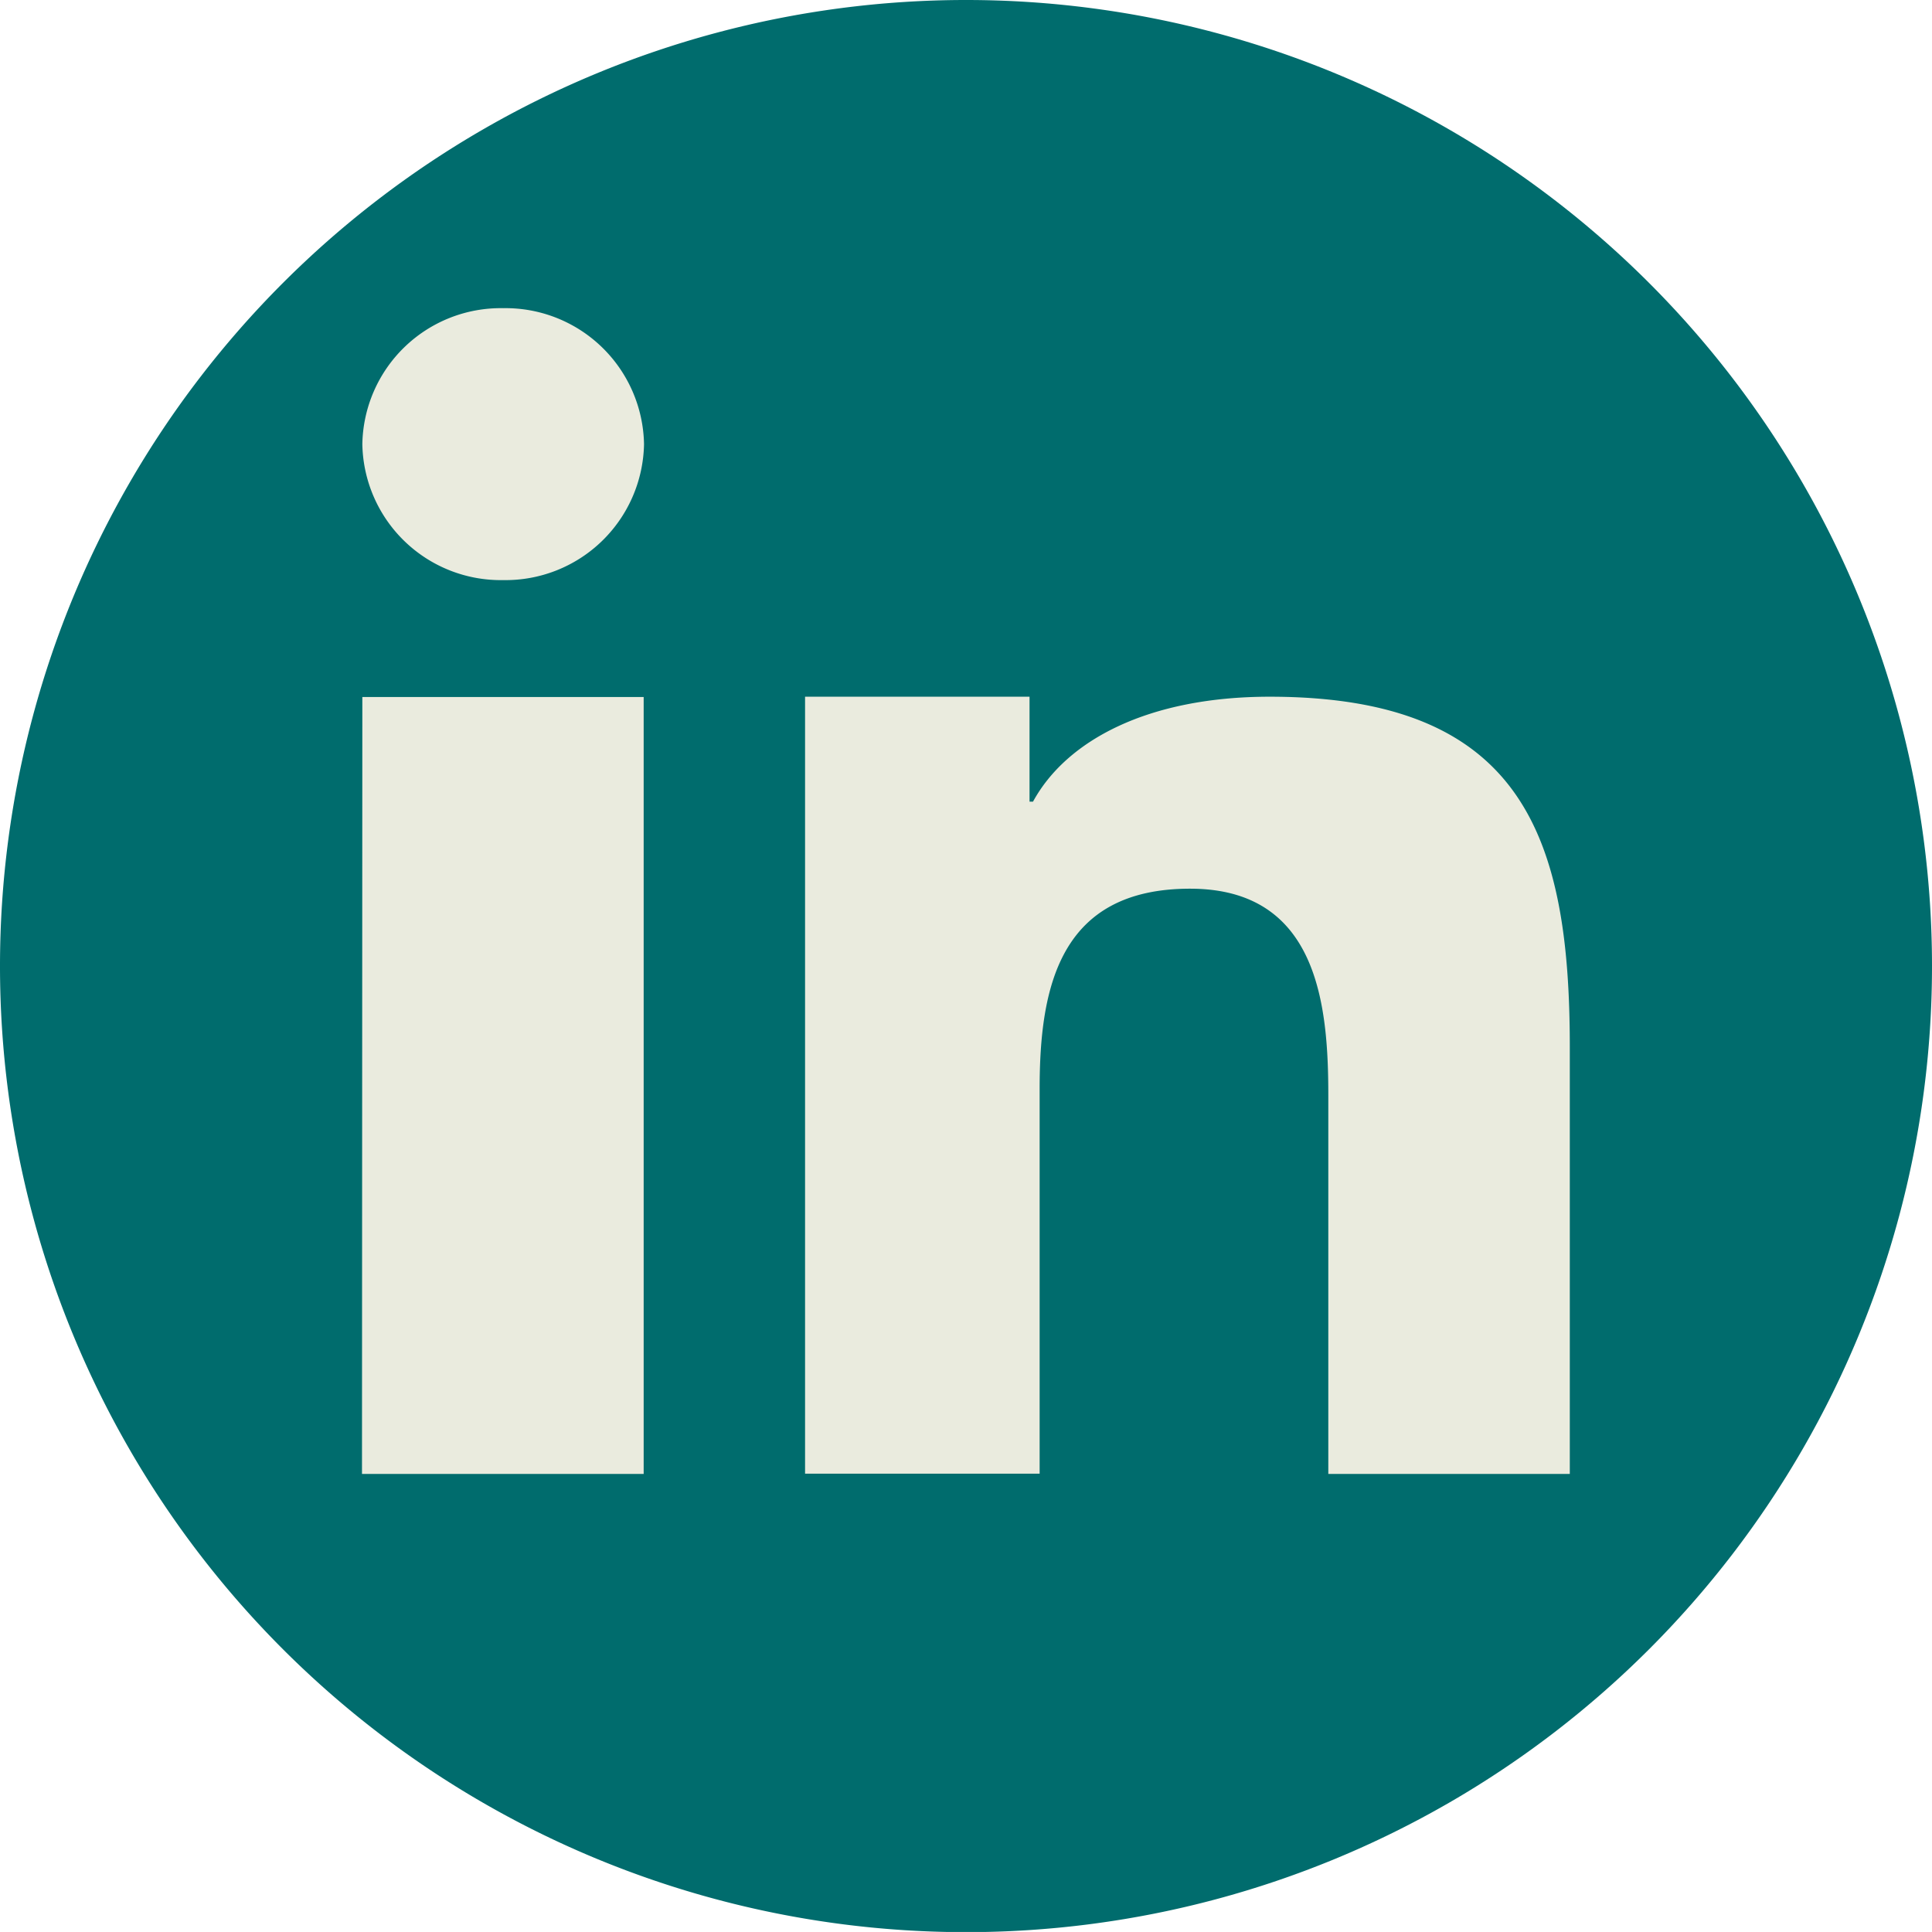
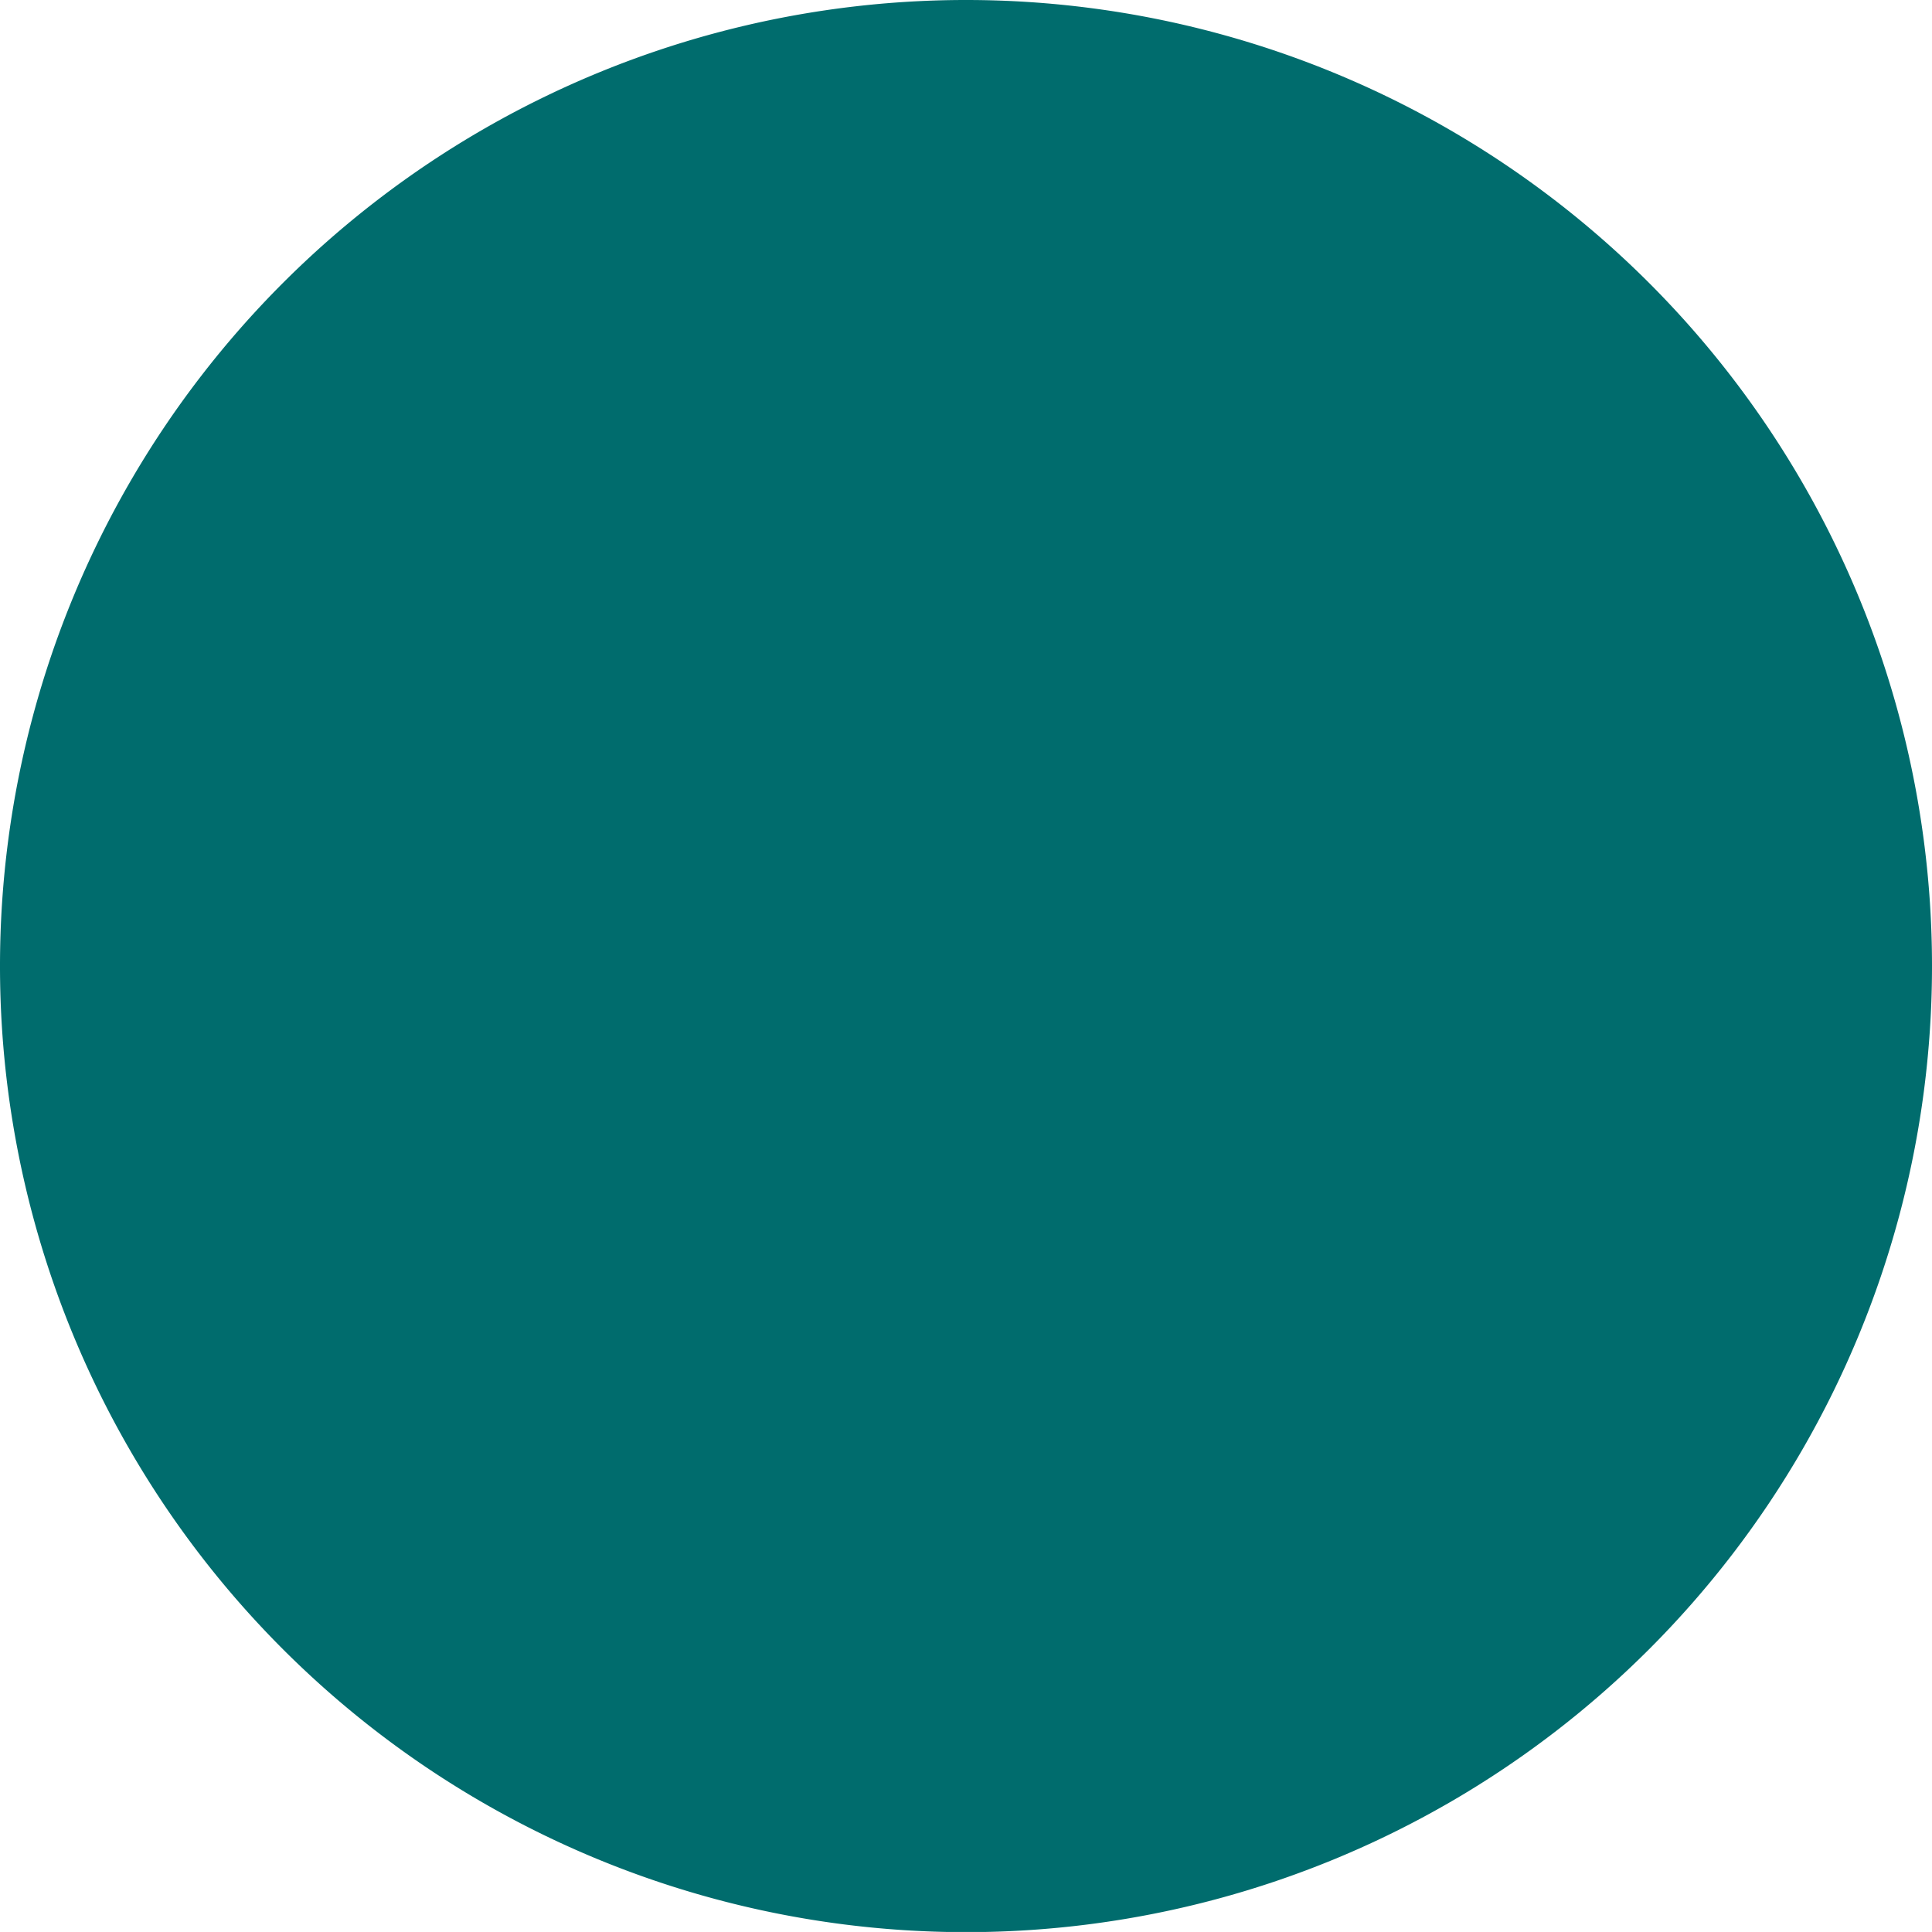
<svg xmlns="http://www.w3.org/2000/svg" width="27.353" height="27.352" viewBox="0 0 27.353 27.352">
  <g id="Gruppe_1976" data-name="Gruppe 1976" transform="translate(-1125.355 -20.002)">
    <g id="Gruppe_1942" data-name="Gruppe 1942" transform="translate(1125.355 20.002)">
      <path id="Pfad_2153" data-name="Pfad 2153" d="M12.442,6.221A13.675,13.675,0,0,1-1.233,19.9,13.676,13.676,0,0,1-14.911,6.221,13.677,13.677,0,0,1-1.233-7.455,13.676,13.676,0,0,1,12.442,6.221" transform="translate(14.911 7.455)" fill="#006c6d" />
    </g>
    <g id="Gruppe_1943" data-name="Gruppe 1943" transform="translate(1130.485 24.365)">
-       <path id="Pfad_2154" data-name="Pfad 2154" d="M7.776,7.186V1.139c0-2.97-.664-4.957-4.249-4.957C1.805-3.818.649-3.2.176-2.332H.127V-3.818H-3.051v11H.27V1.732C.27.294.552-1.1,2.4-1.1,4.21-1.1,4.357.546,4.357,1.825V7.186Zm-17.1,0h3.988v-11H-9.319ZM-5.331-7.394A1.961,1.961,0,0,0-7.325-9.319,1.96,1.96,0,0,0-9.319-7.394,1.96,1.96,0,0,0-7.325-5.469,1.961,1.961,0,0,0-5.331-7.394" transform="translate(9.319 9.319)" fill="#eaebde" />
-     </g>
+       </g>
  </g>
</svg>